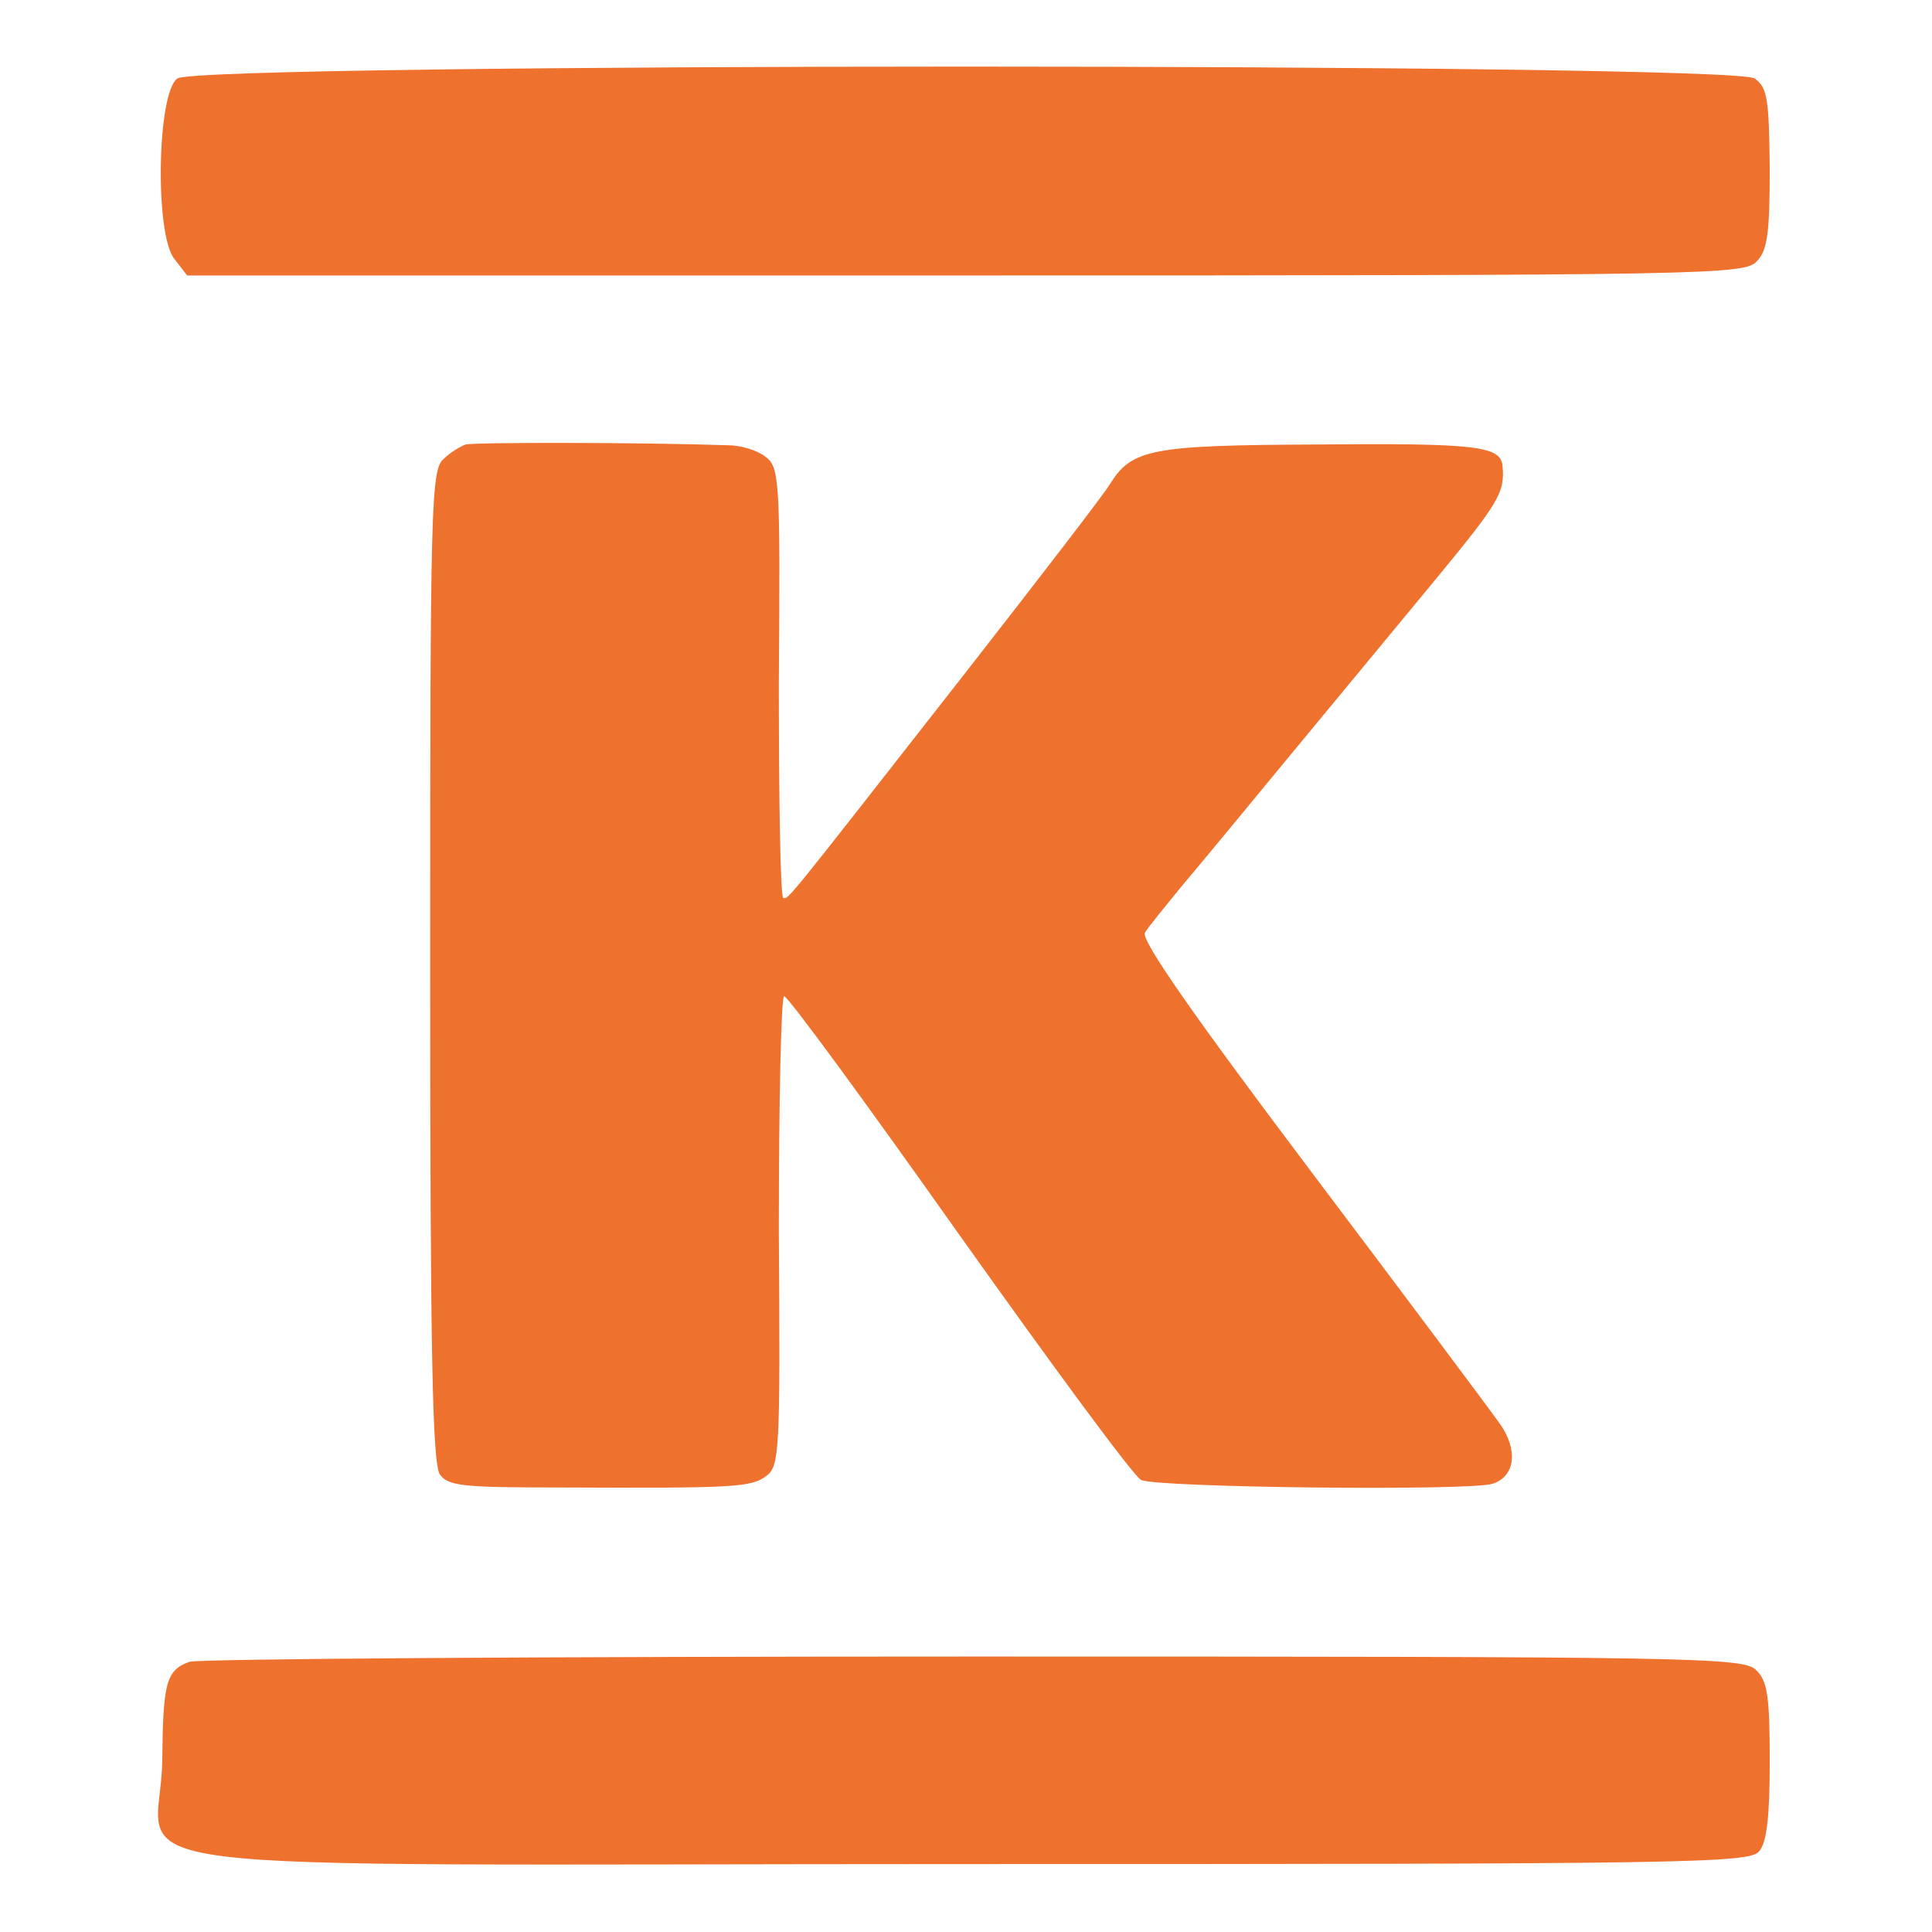
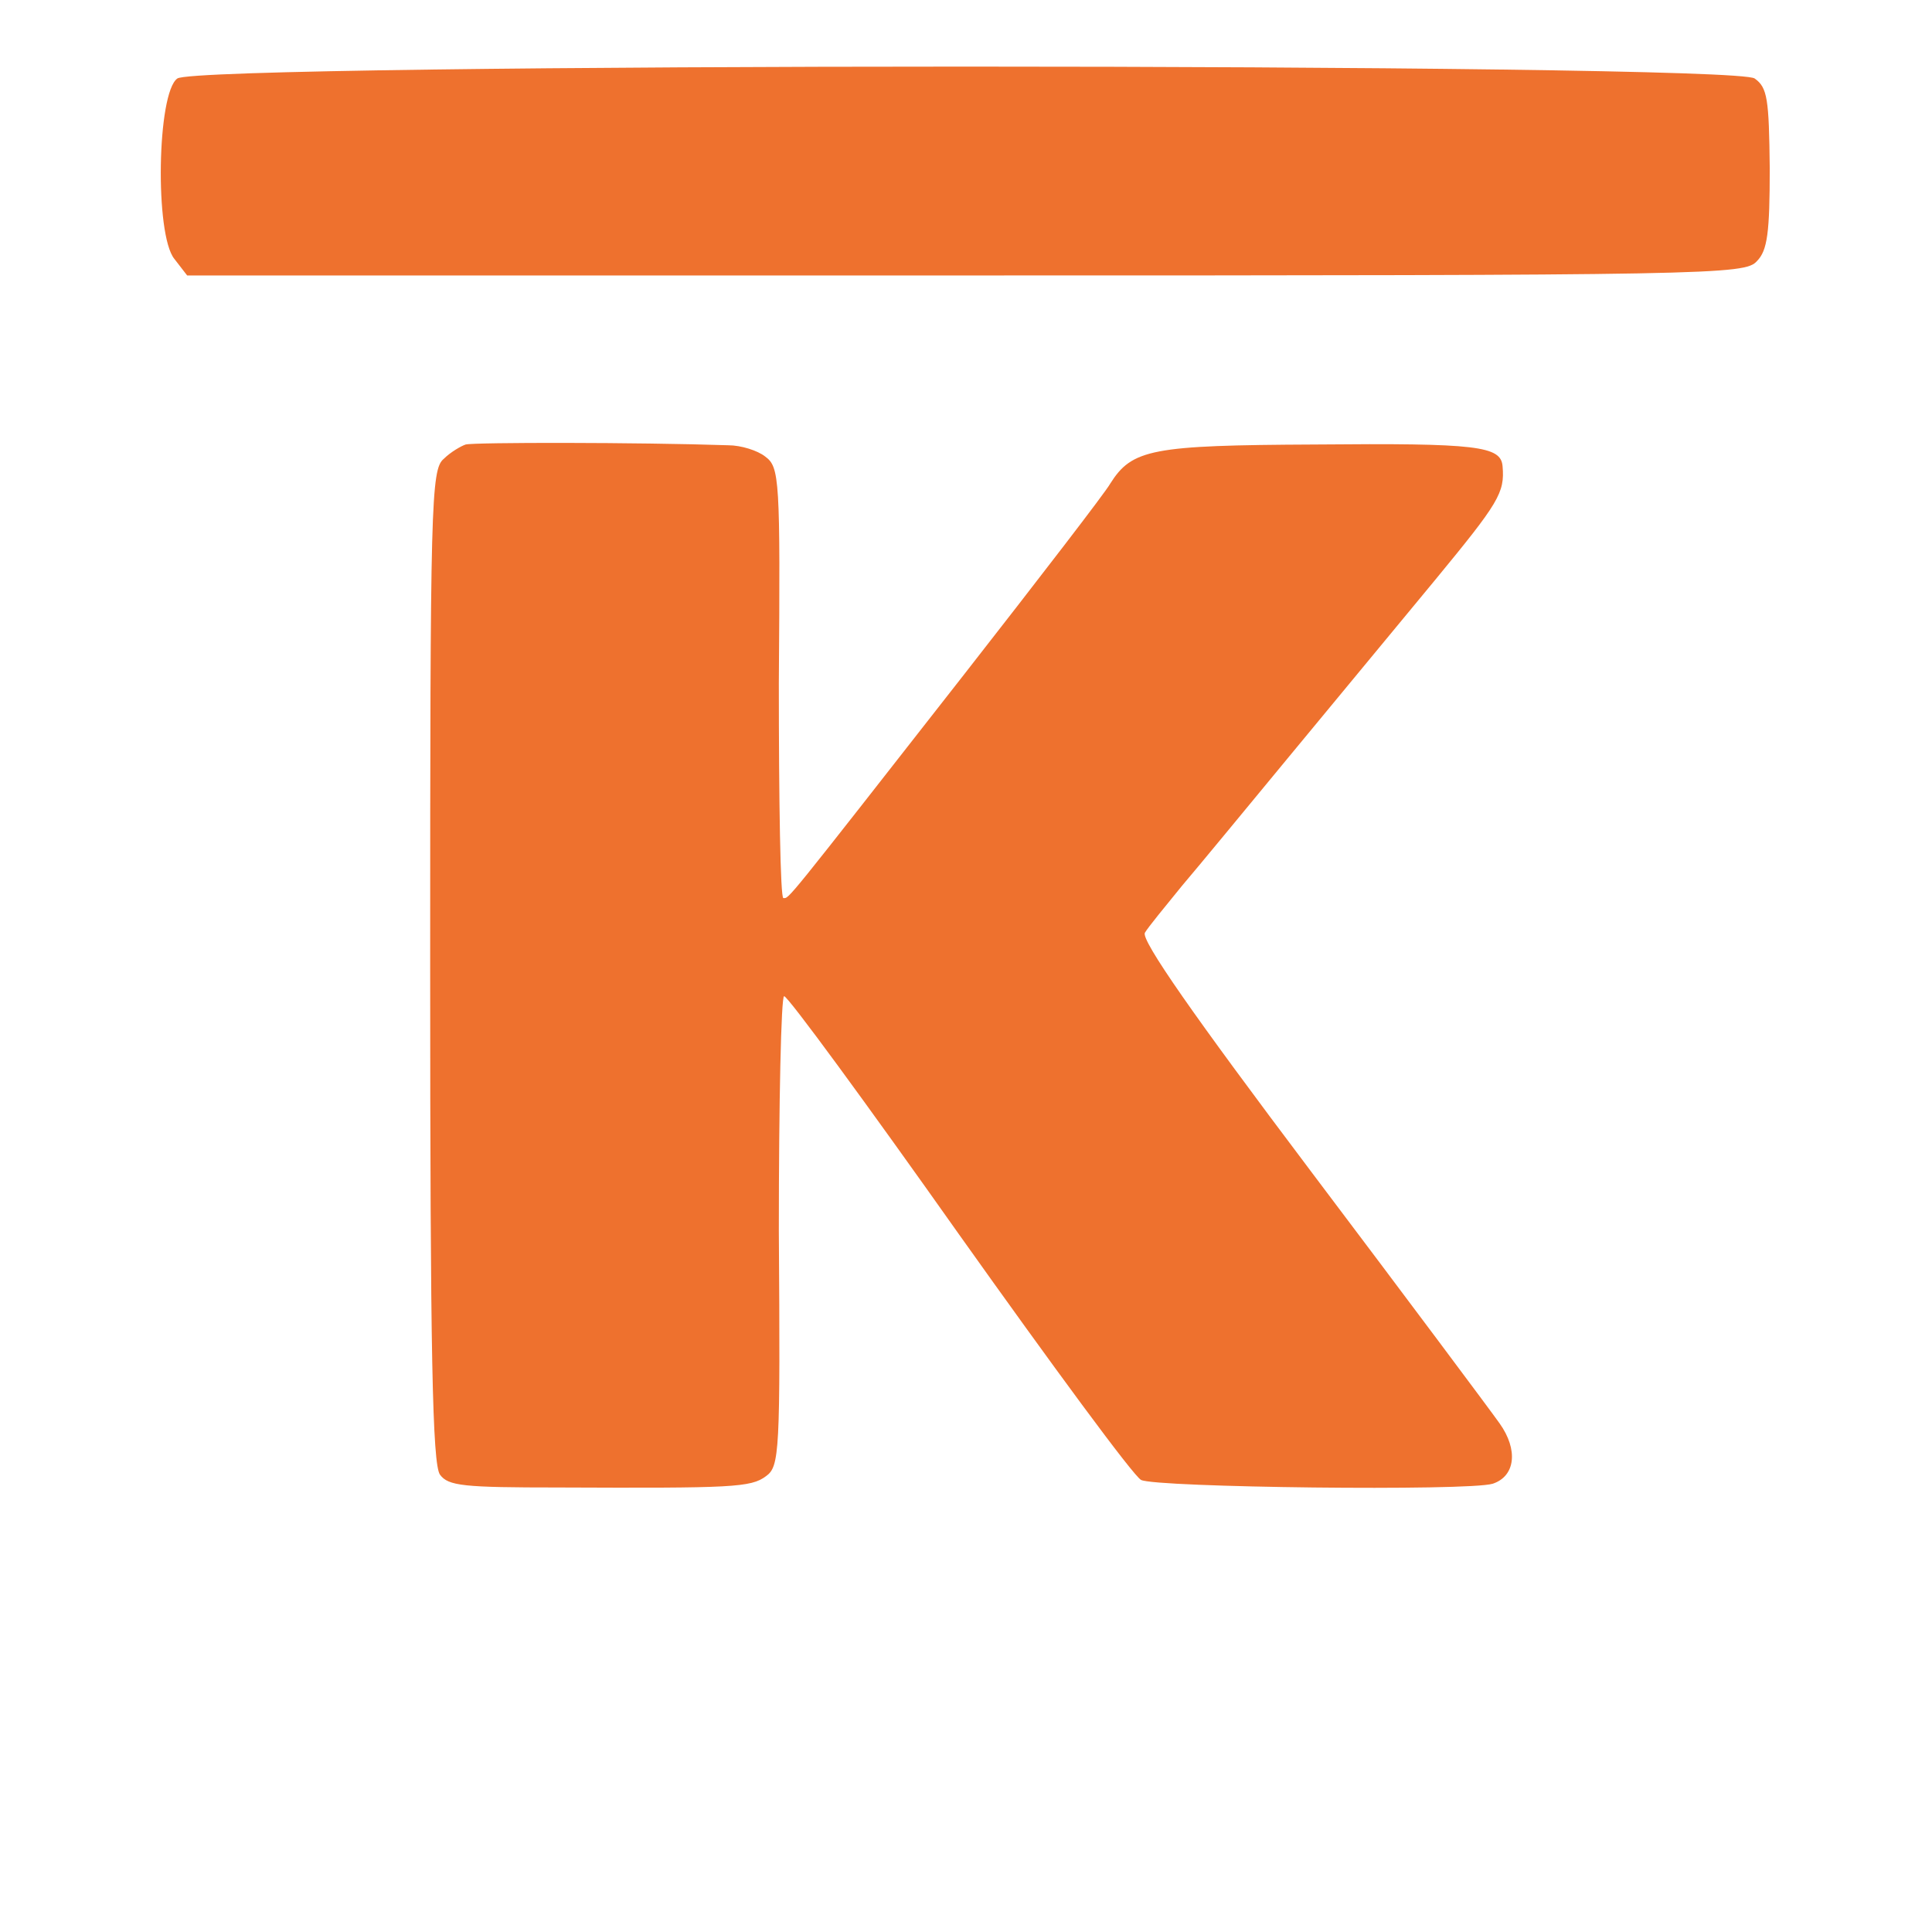
<svg xmlns="http://www.w3.org/2000/svg" version="1.0" width="256pt" height="256pt" viewBox="0 0 256 256" preserveAspectRatio="xMidYMid meet">
  <g transform="translate(0,256) scale(0.1,-0.1)" fill="#ee712e" stroke="none">
    <path d="M235 2456 c-27 -19 -30 -207 -4 -239 l17 -22 1032 0 c993 0 1032 1 1048 19 14 14 17 38 17 123 -1 92 -3 107 -20 119 -28 21 -2062 21 -2090 0z" />
    <path d="M617 1971 c-6 -2 -20 -10 -29 -19 -17 -14 -18 -59 -18 -672 0 -515 3 -660 13 -674 11 -15 31 -17 157 -17 231 -1 255 0 275 15 18 13 19 31 17 325 0 171 3 311 7 311 5 0 109 -142 232 -316 123 -173 231 -320 241 -325 19 -10 434 -15 466 -5 30 10 34 45 9 80 -12 17 -124 167 -250 334 -156 207 -225 306 -220 316 4 7 27 35 49 62 23 27 88 106 145 175 57 69 143 173 191 231 84 102 92 115 89 150 -2 27 -33 31 -249 29 -216 -1 -242 -6 -271 -52 -6 -11 -93 -124 -193 -252 -241 -308 -232 -297 -240 -297 -4 0 -6 128 -6 285 2 271 1 286 -18 300 -10 8 -32 15 -49 15 -119 4 -337 4 -348 1z" />
-     <path d="M251 358 c-31 -11 -35 -28 -36 -131 -2 -155 -139 -137 1069 -137 949 0 1035 1 1047 17 10 11 14 46 14 119 0 86 -3 107 -18 121 -17 17 -76 18 -1038 18 -561 0 -1028 -3 -1038 -7z" />
  </g>
</svg>